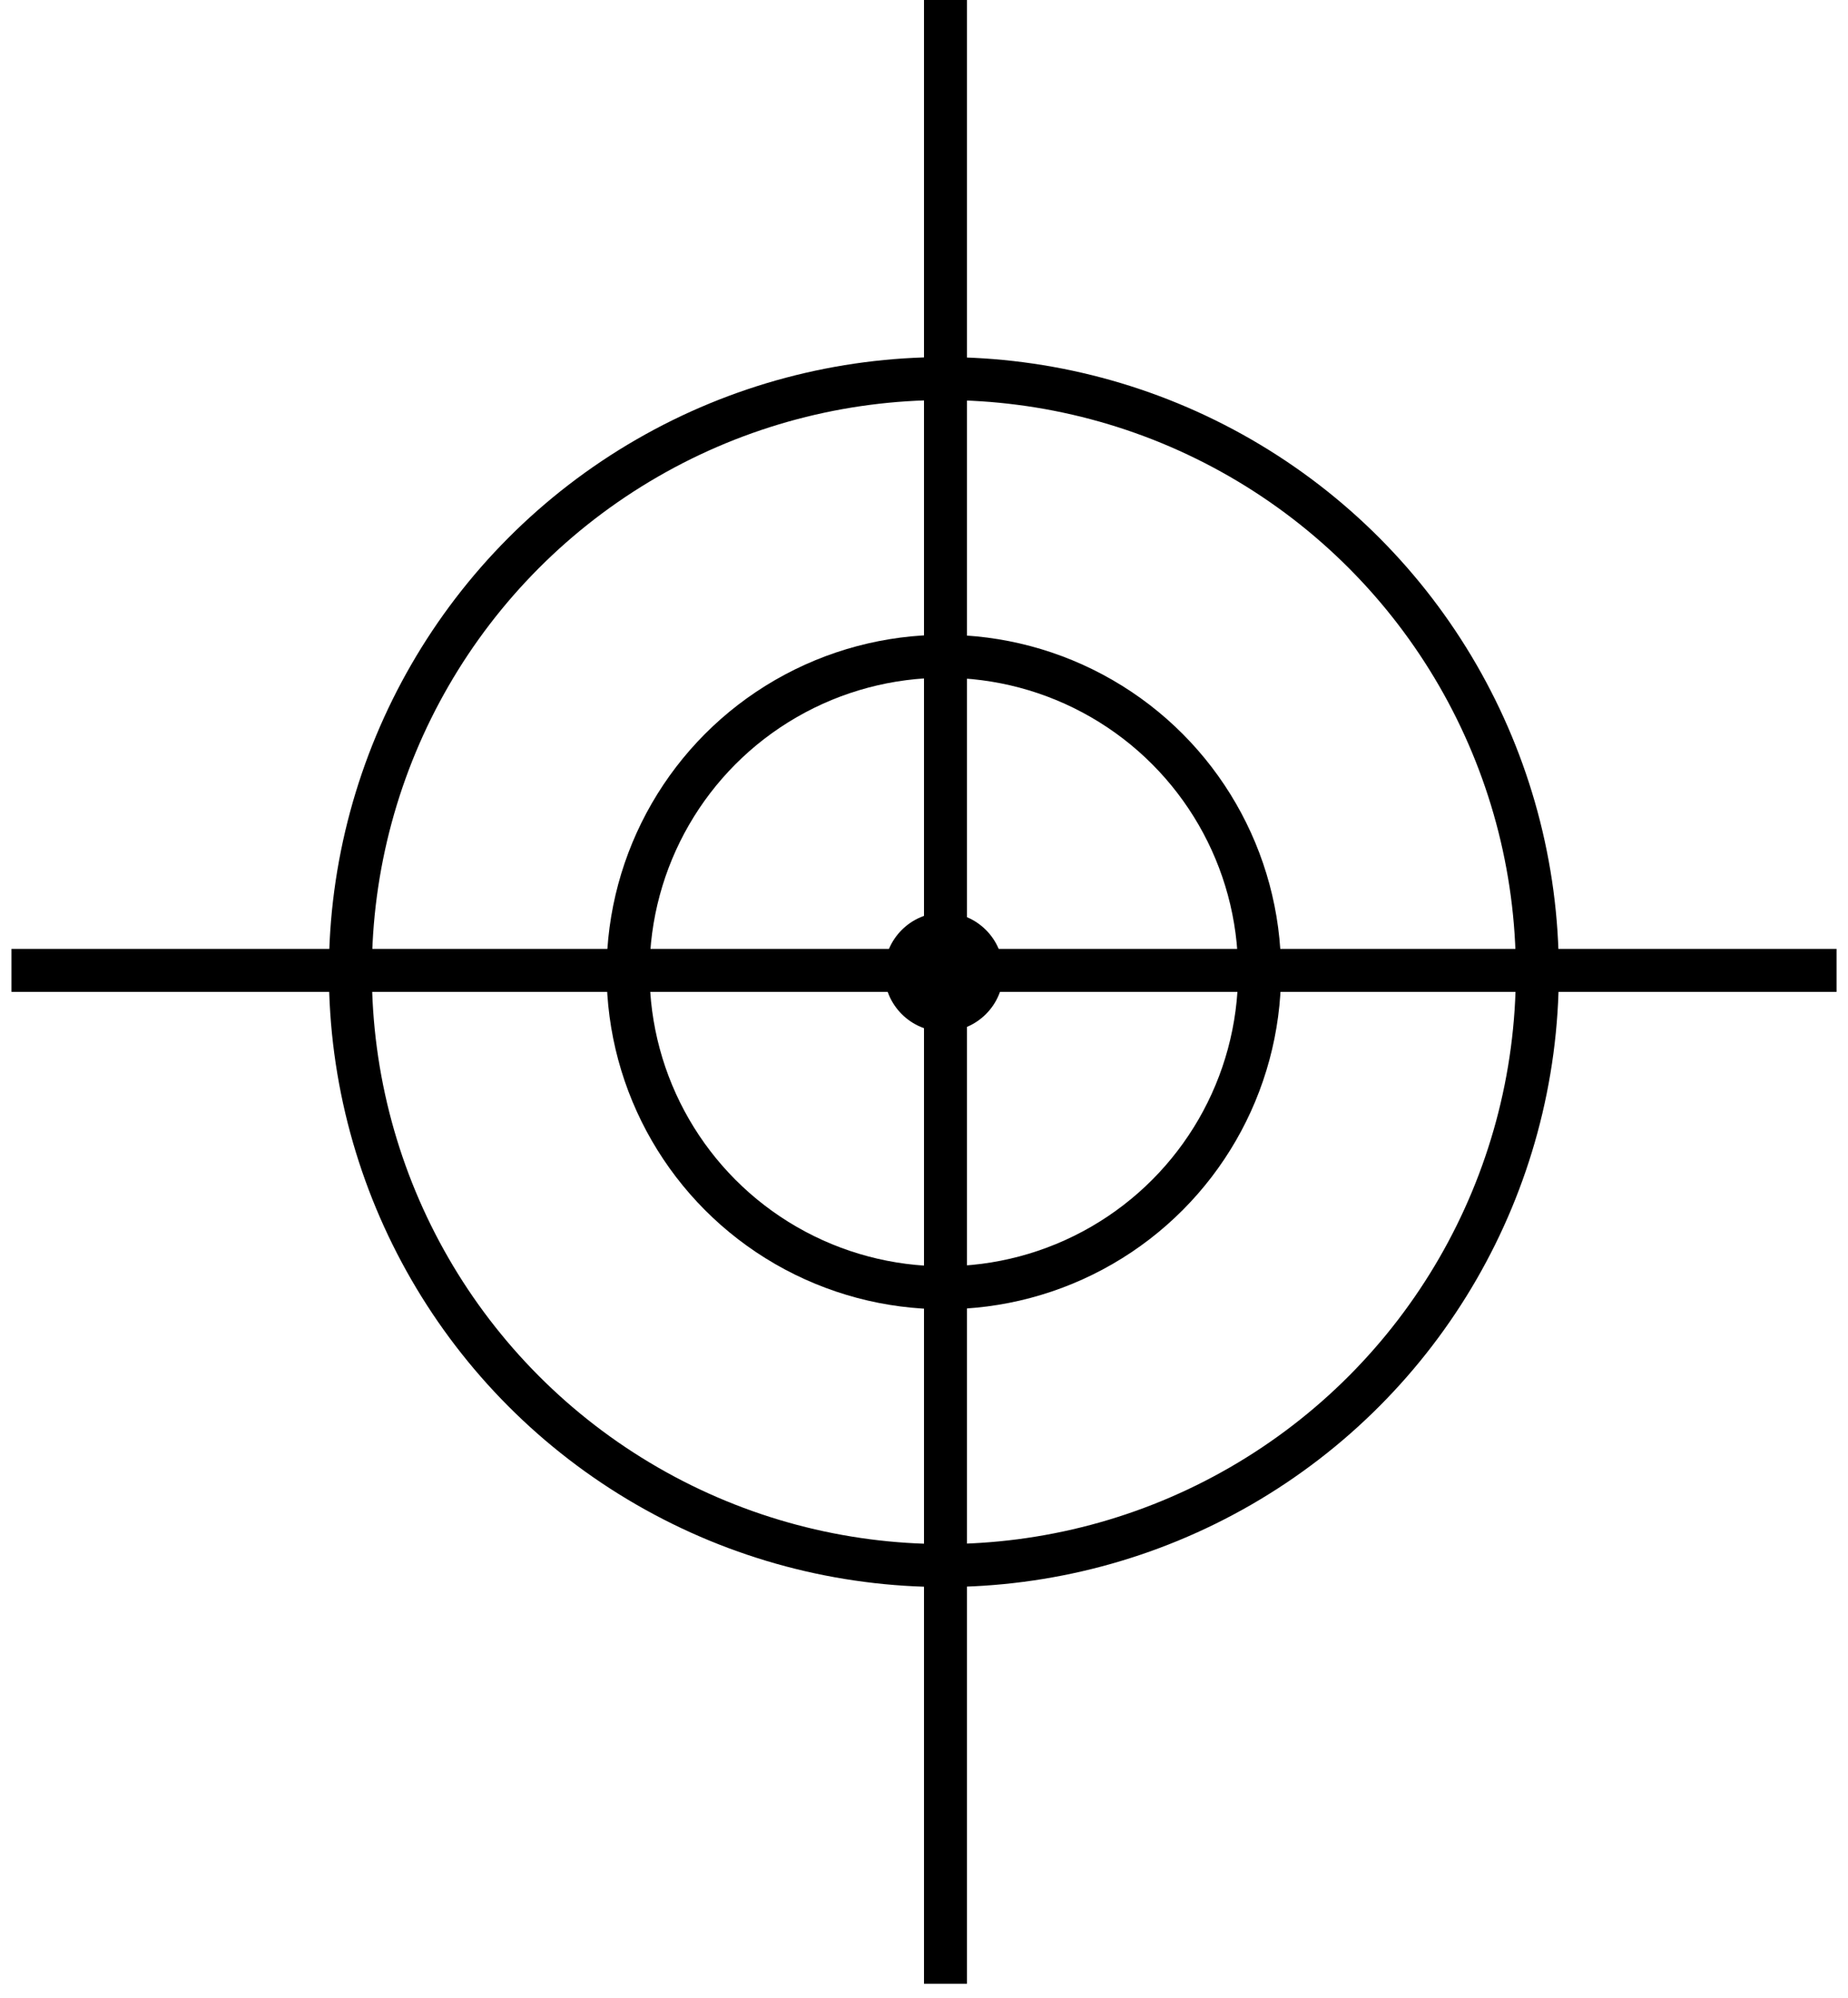
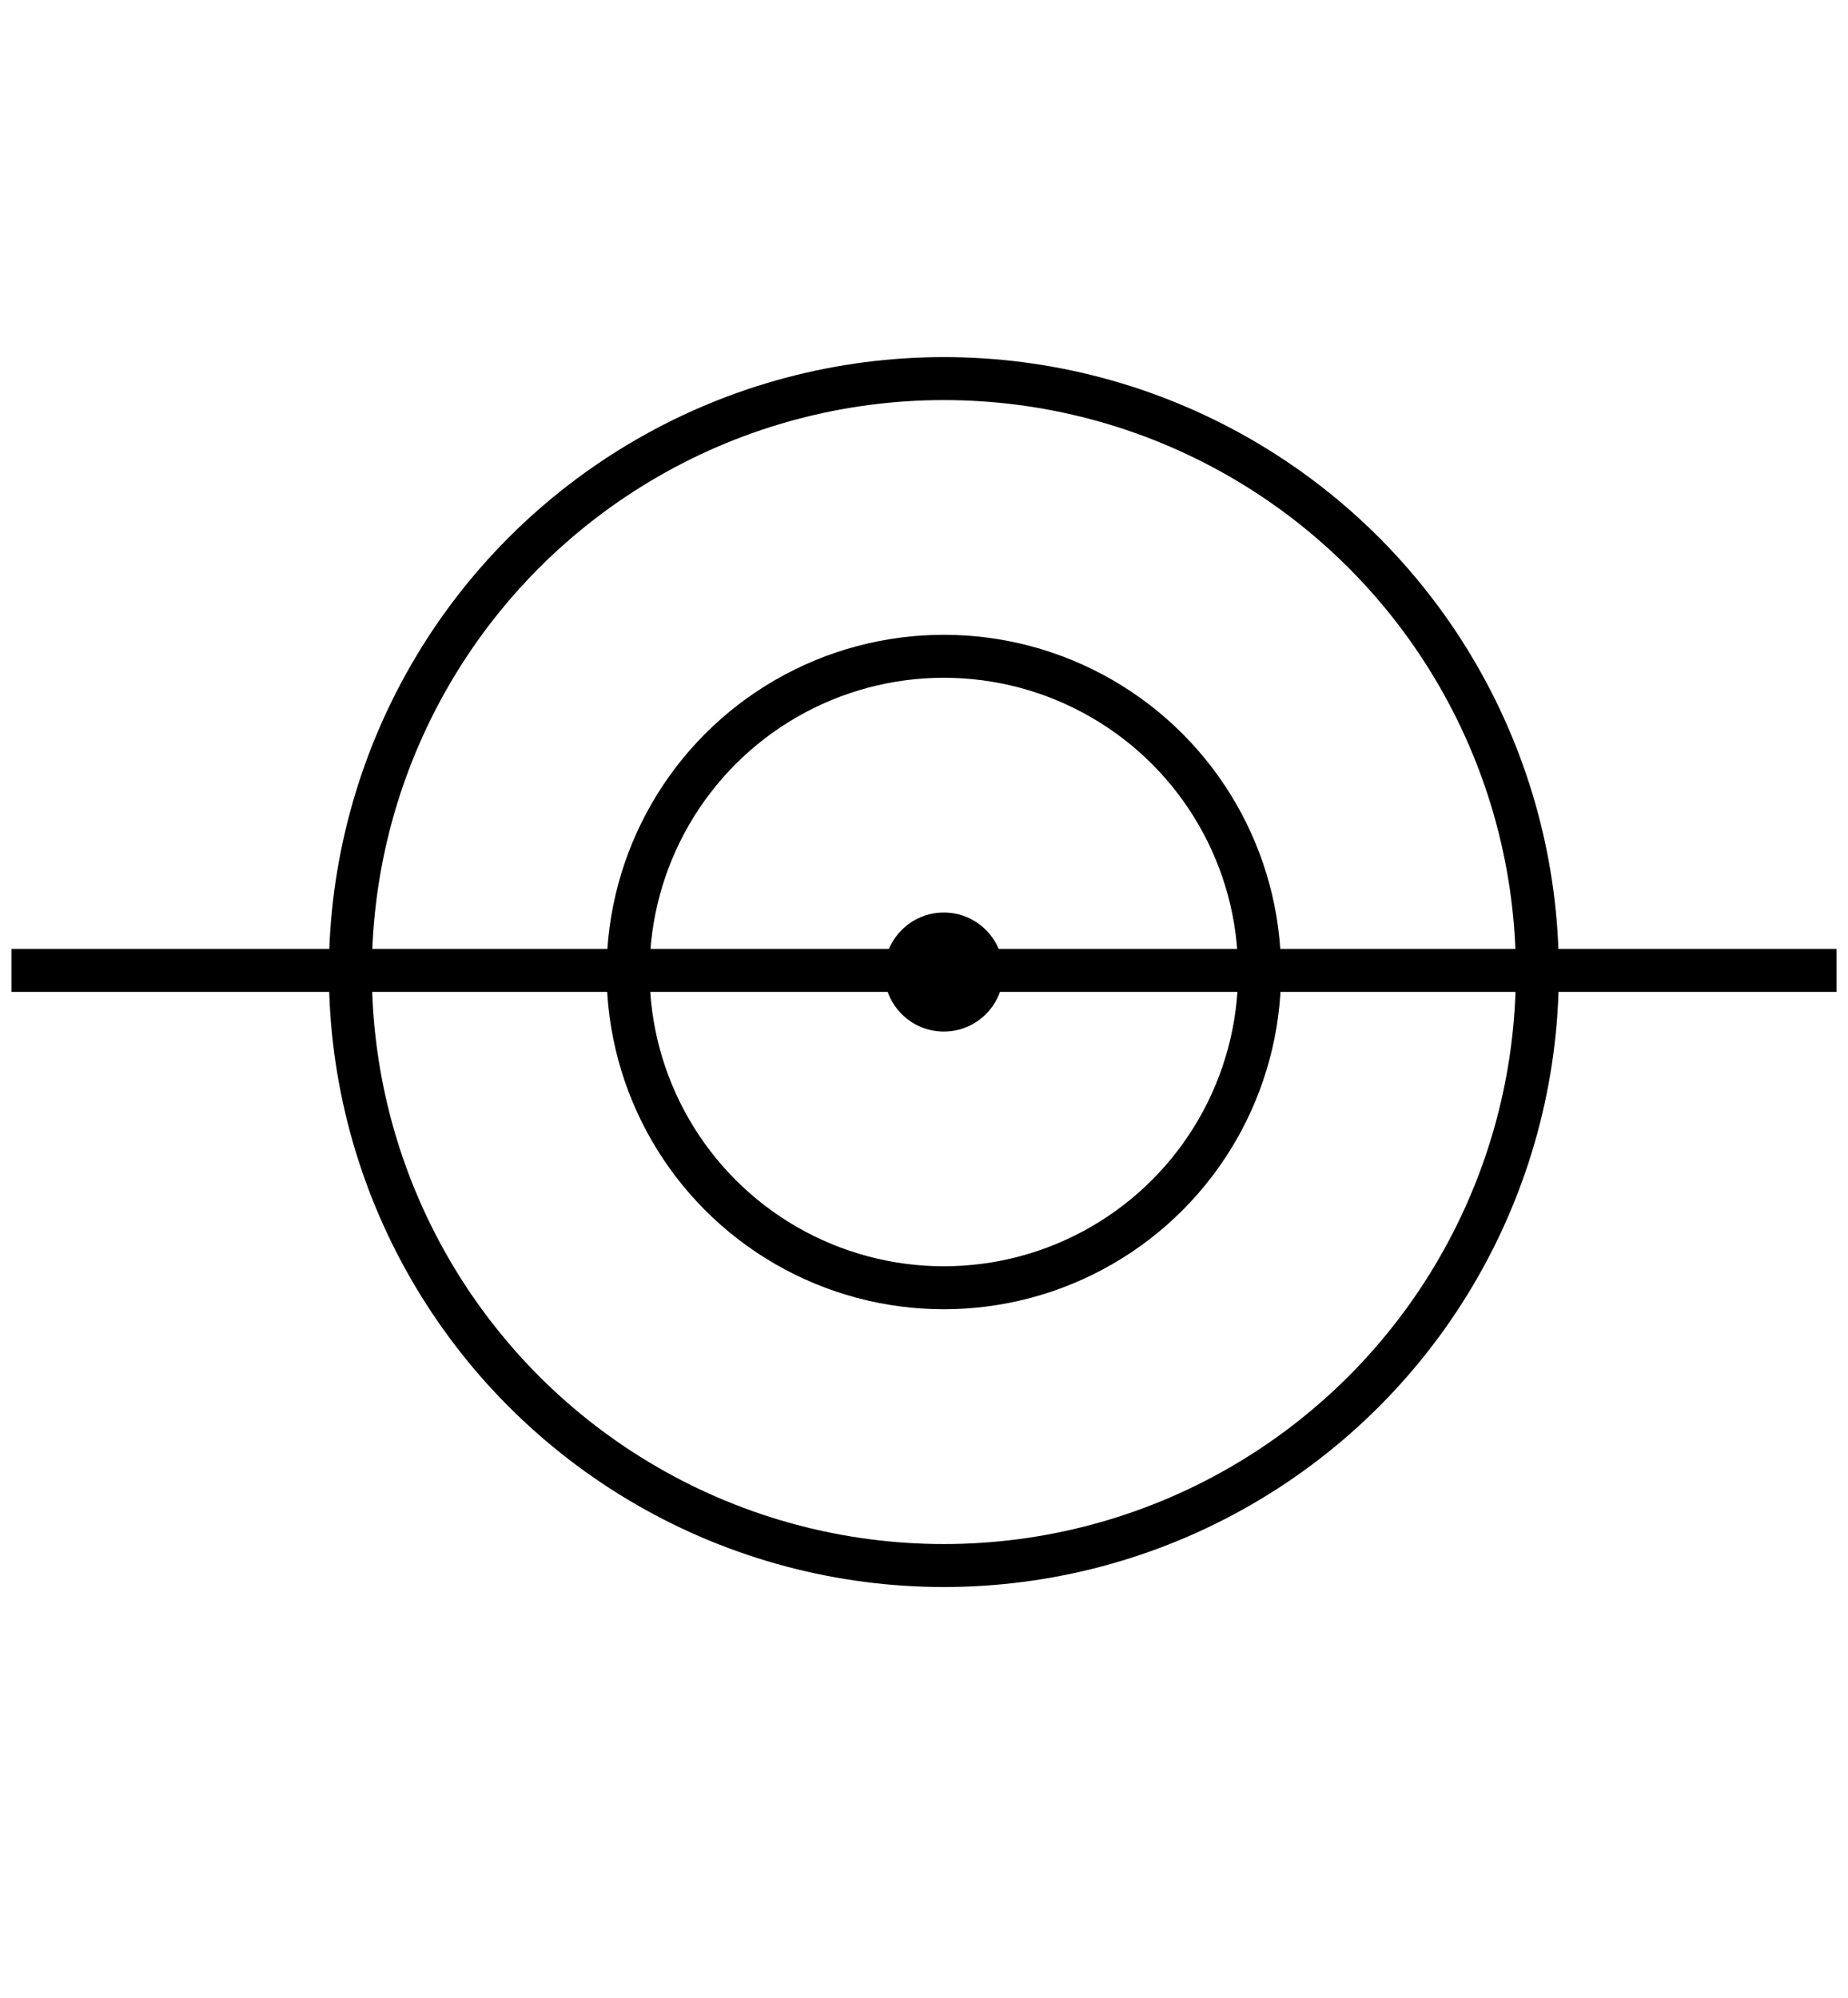
<svg xmlns="http://www.w3.org/2000/svg" width="86" height="93" viewBox="0 0 86 93" fill="none">
  <circle cx="43.924" cy="45.238" r="27.619" stroke="black" stroke-width="2" />
  <circle cx="43.923" cy="45.236" r="14.694" stroke="black" stroke-width="2" />
  <circle cx="43.923" cy="45.237" r="2.77" fill="black" />
-   <line x1="44" y1="-4.37113e-08" x2="44" y2="92.32" stroke="black" stroke-width="2" />
  <line x1="0.533" y1="45.16" x2="85.468" y2="45.16" stroke="black" stroke-width="2" />
</svg>